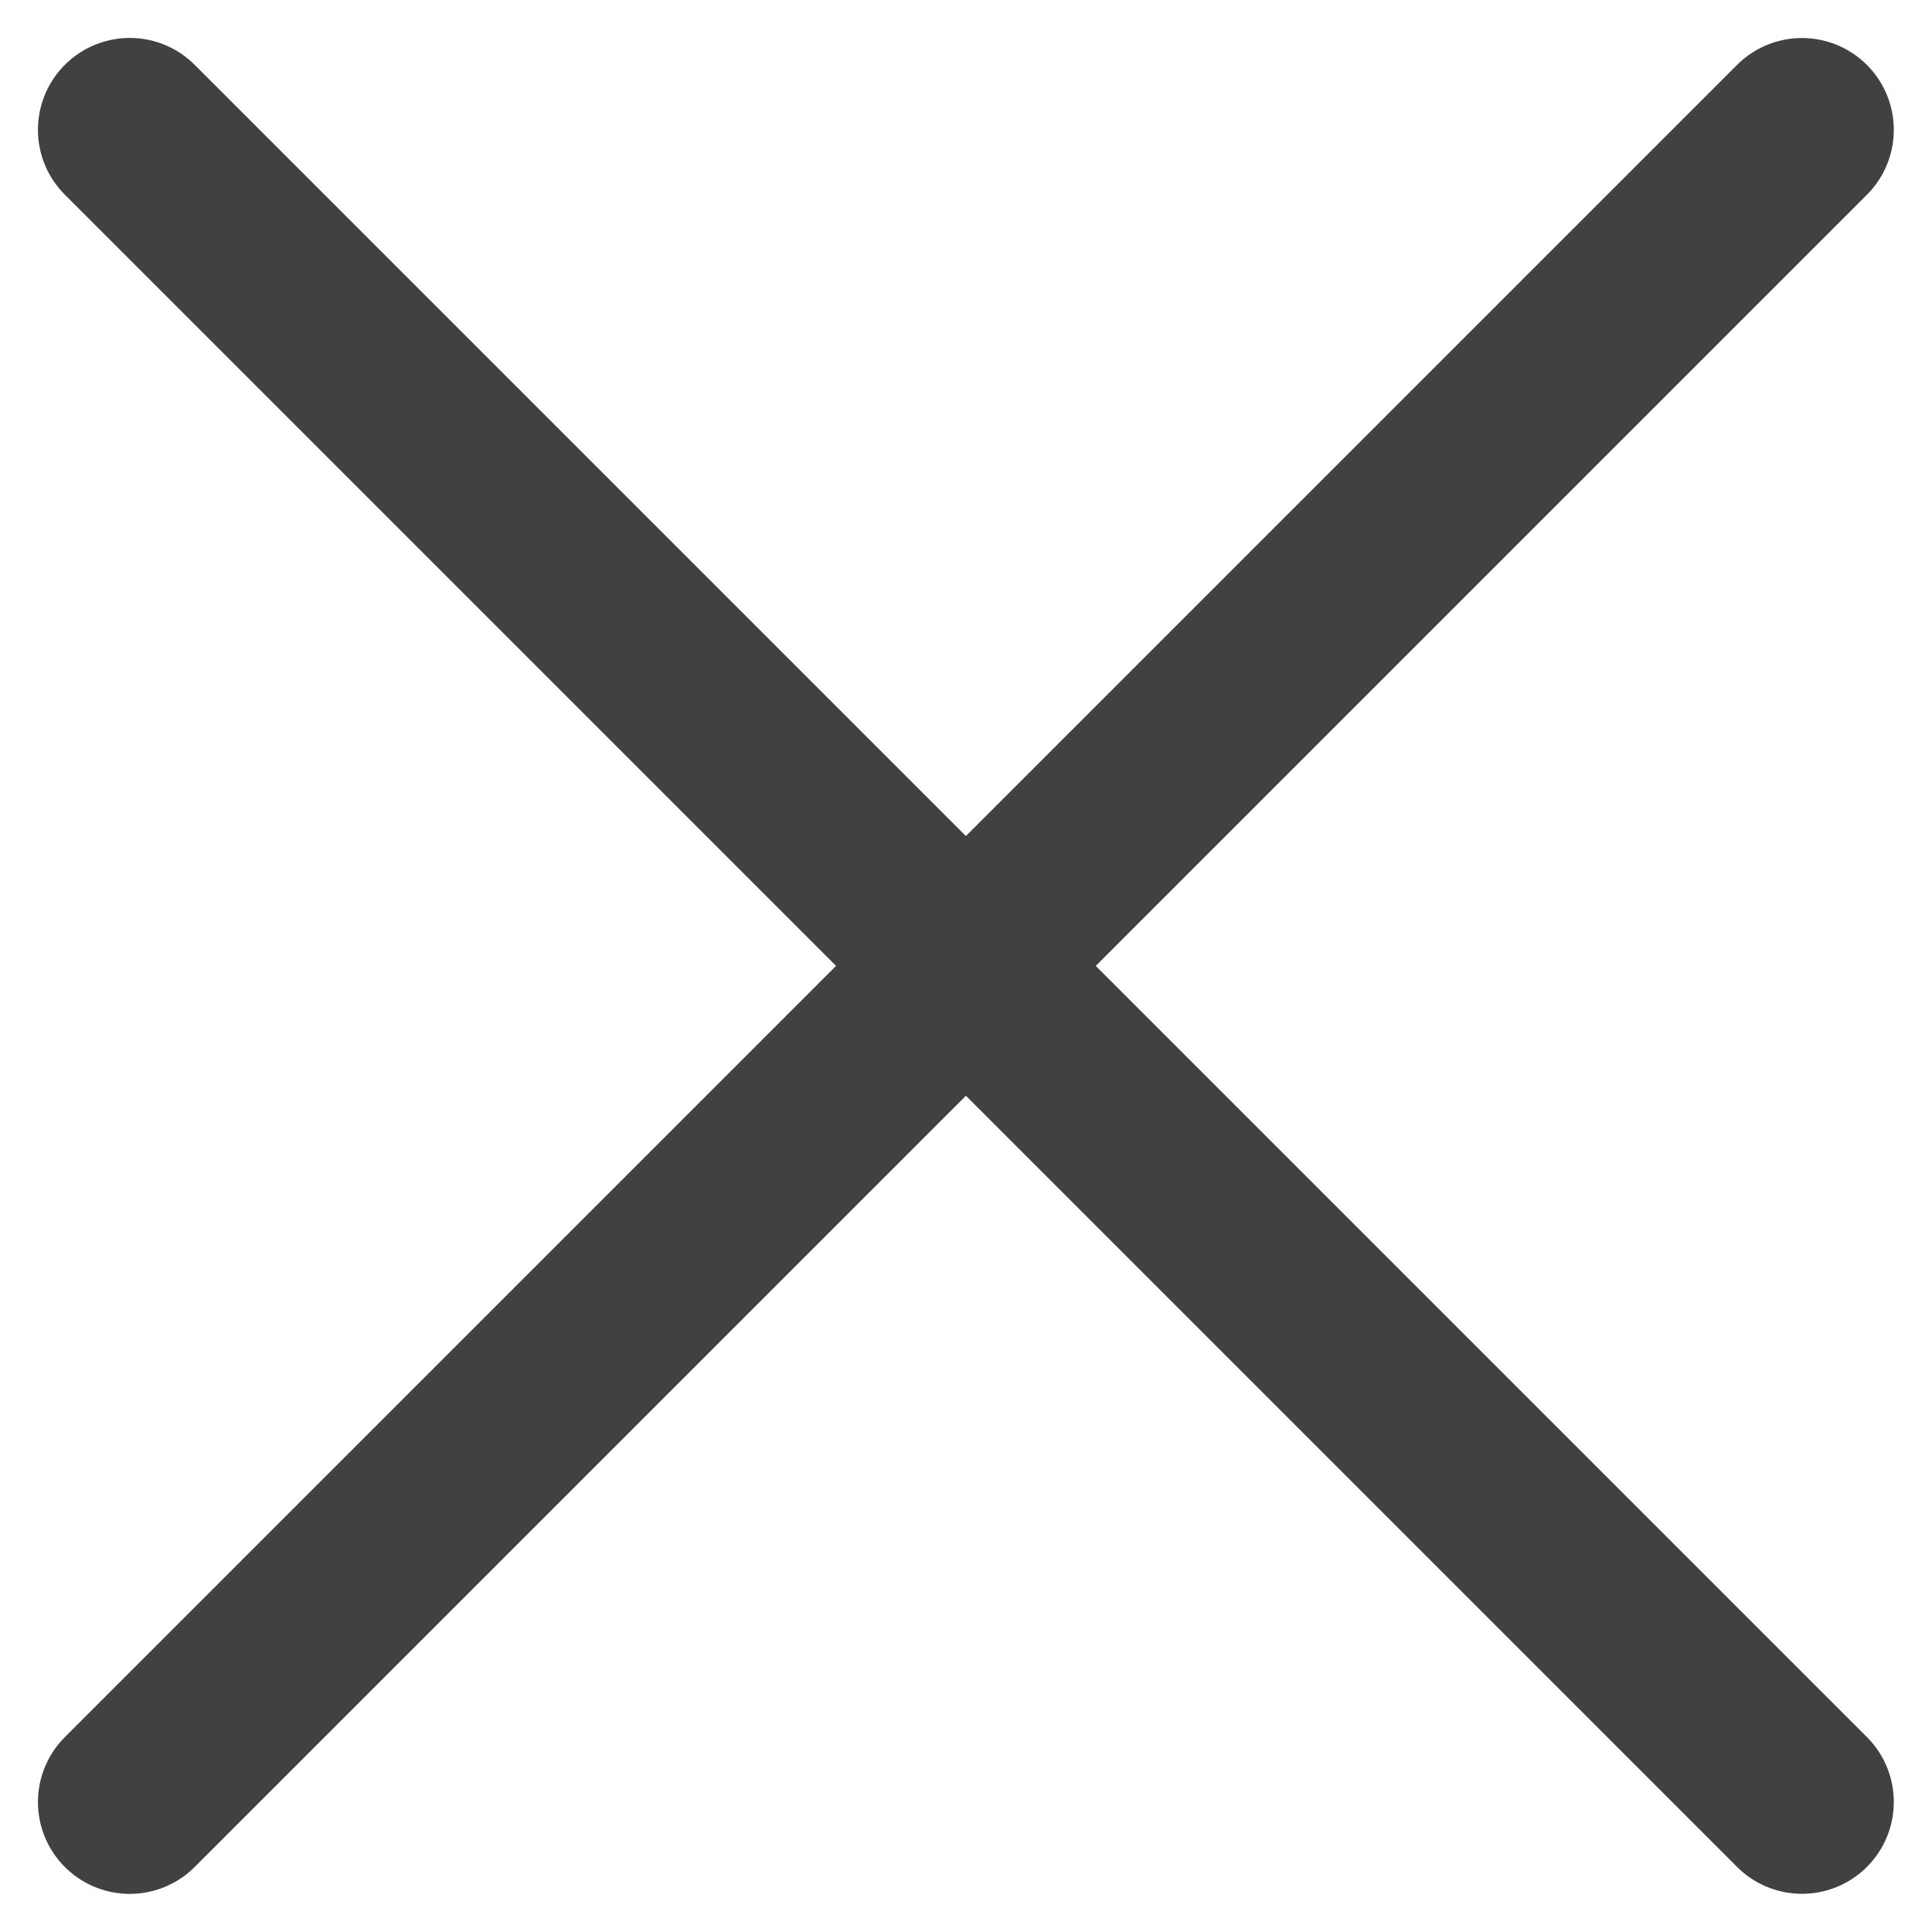
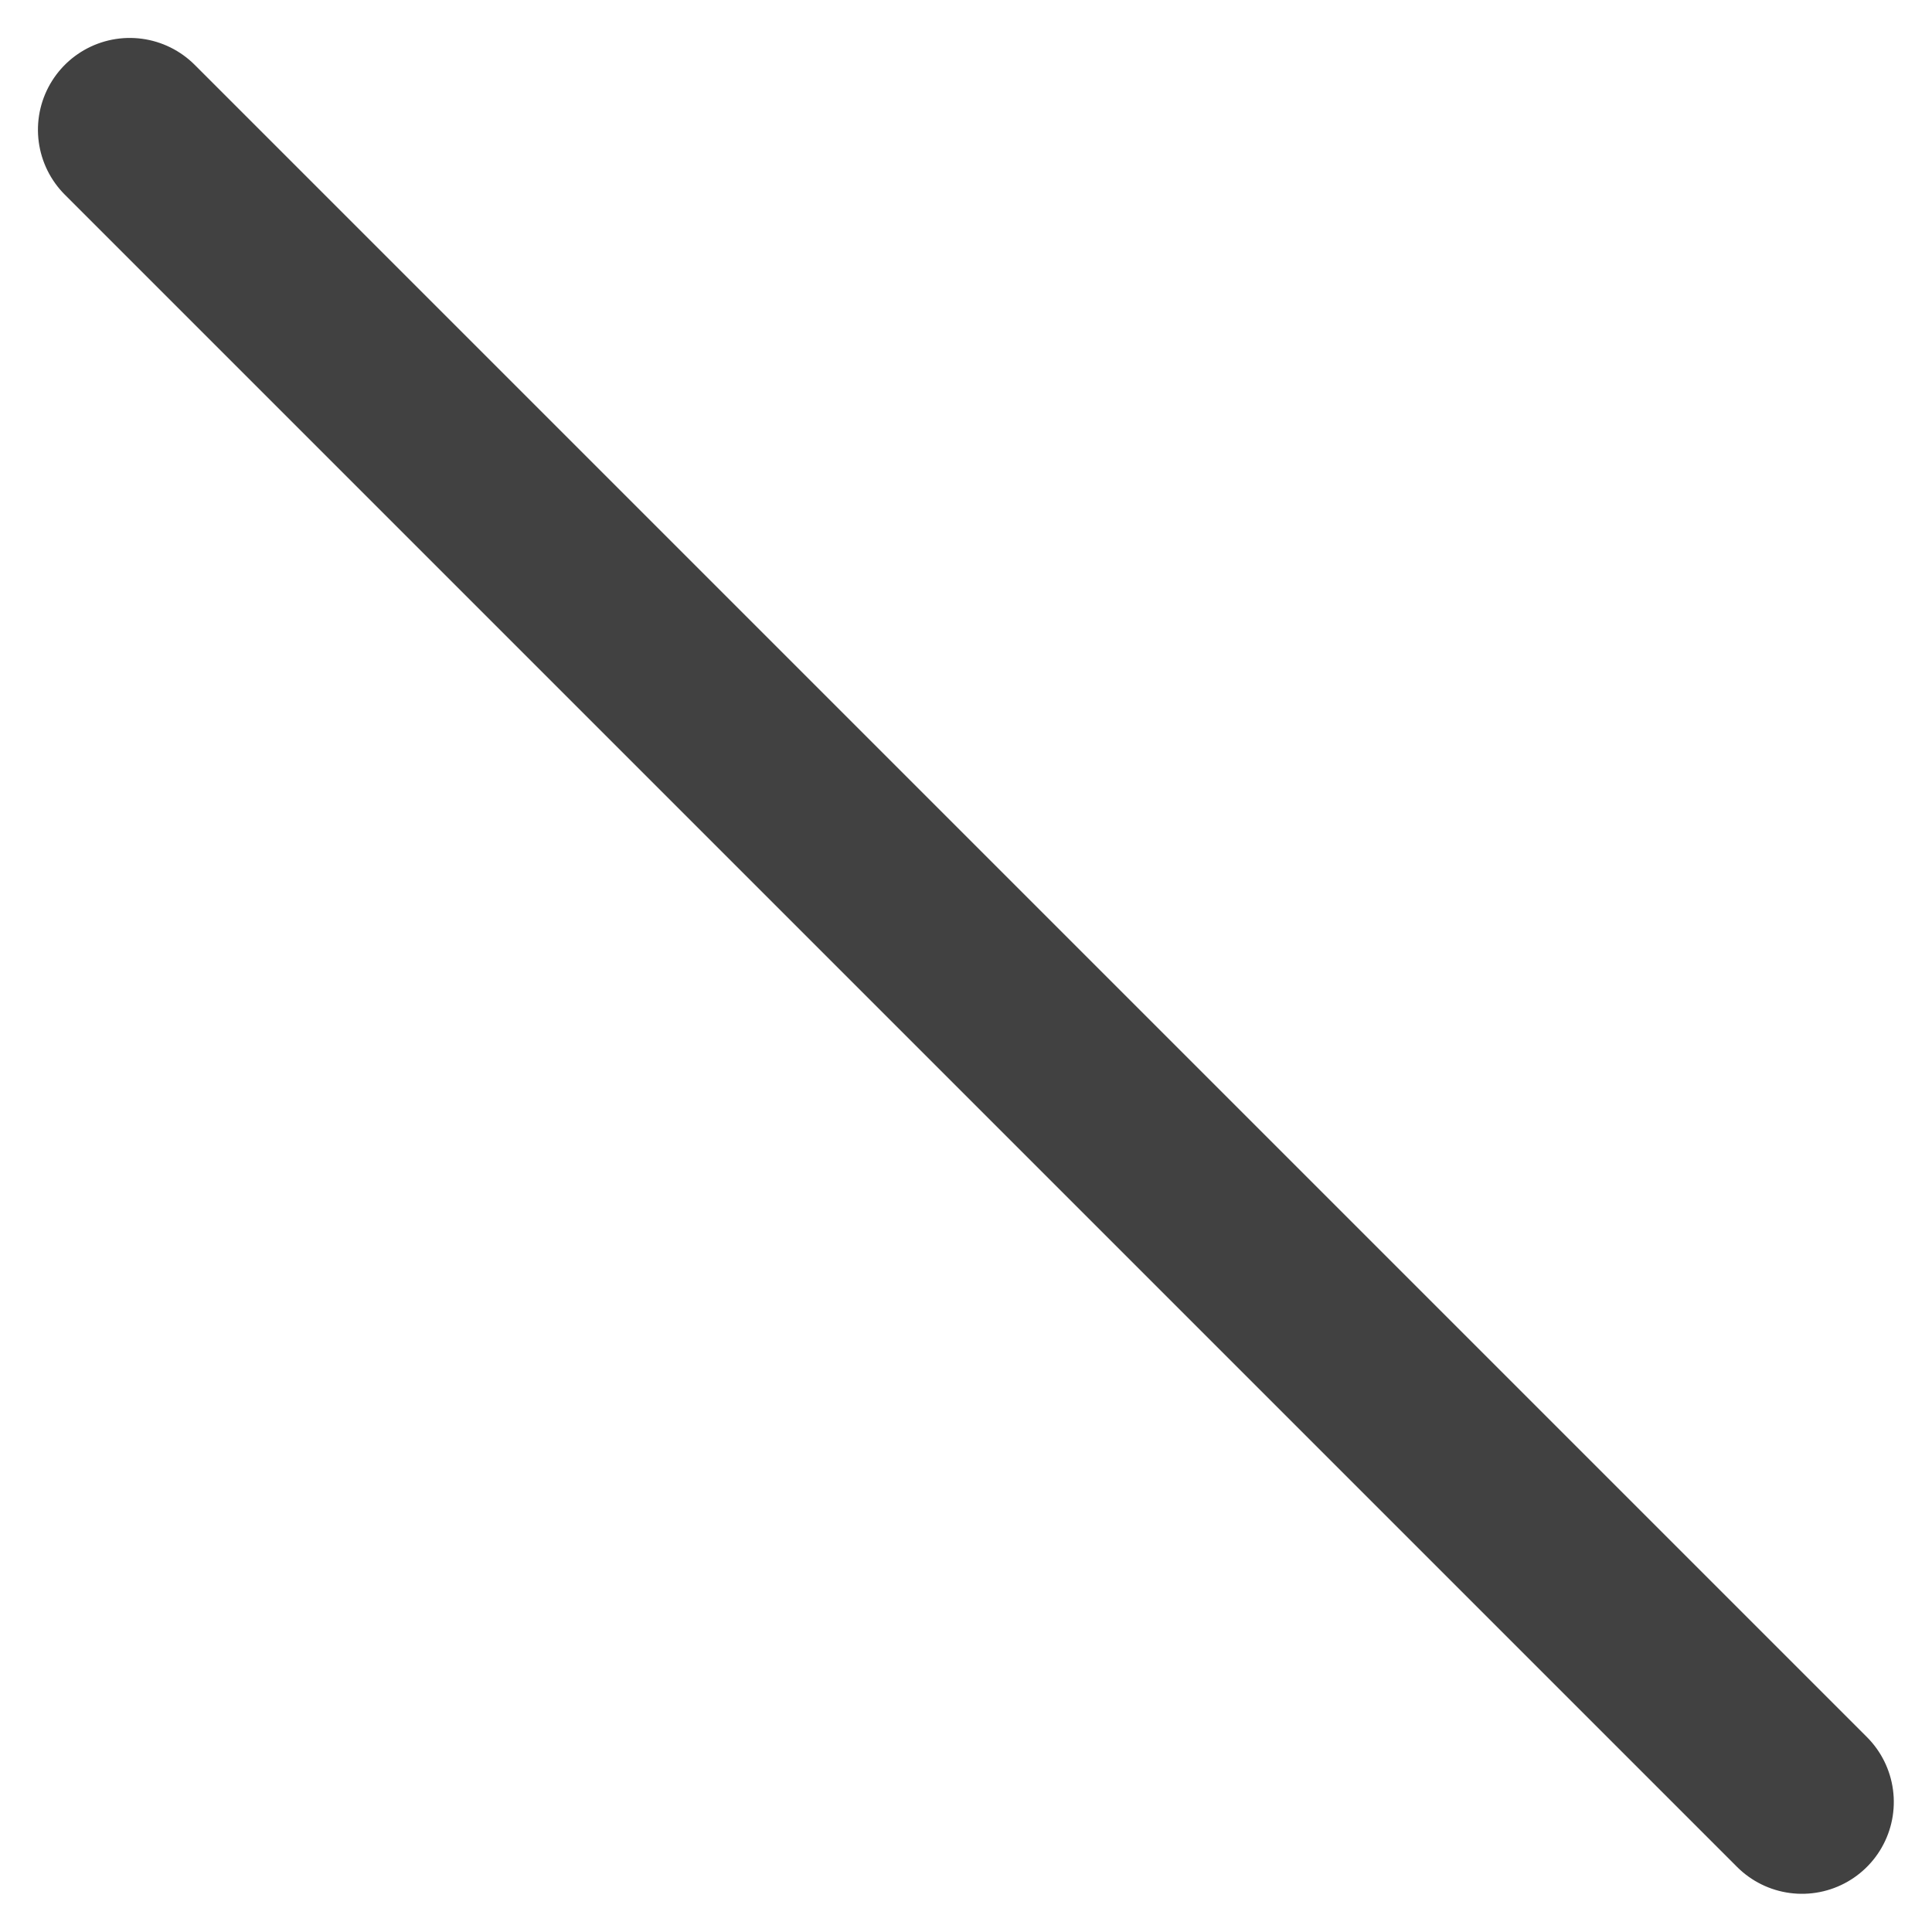
<svg xmlns="http://www.w3.org/2000/svg" width="10.52" height="10.52" viewBox="0 0 10.52 10.52">
  <g id="ticker_tape_close_icon" transform="translate(0.707 0.707)">
-     <line id="main_header_divider_01" y2="12.877" transform="translate(9.105 0) rotate(45)" fill="none" stroke="#414141" stroke-linecap="round" stroke-width="1" />
    <line id="main_header_divider_01-2" data-name="main_header_divider_01" y2="12.877" transform="translate(9.105 9.105) rotate(135)" fill="none" stroke="#414141" stroke-linecap="round" stroke-width="1" />
  </g>
</svg>